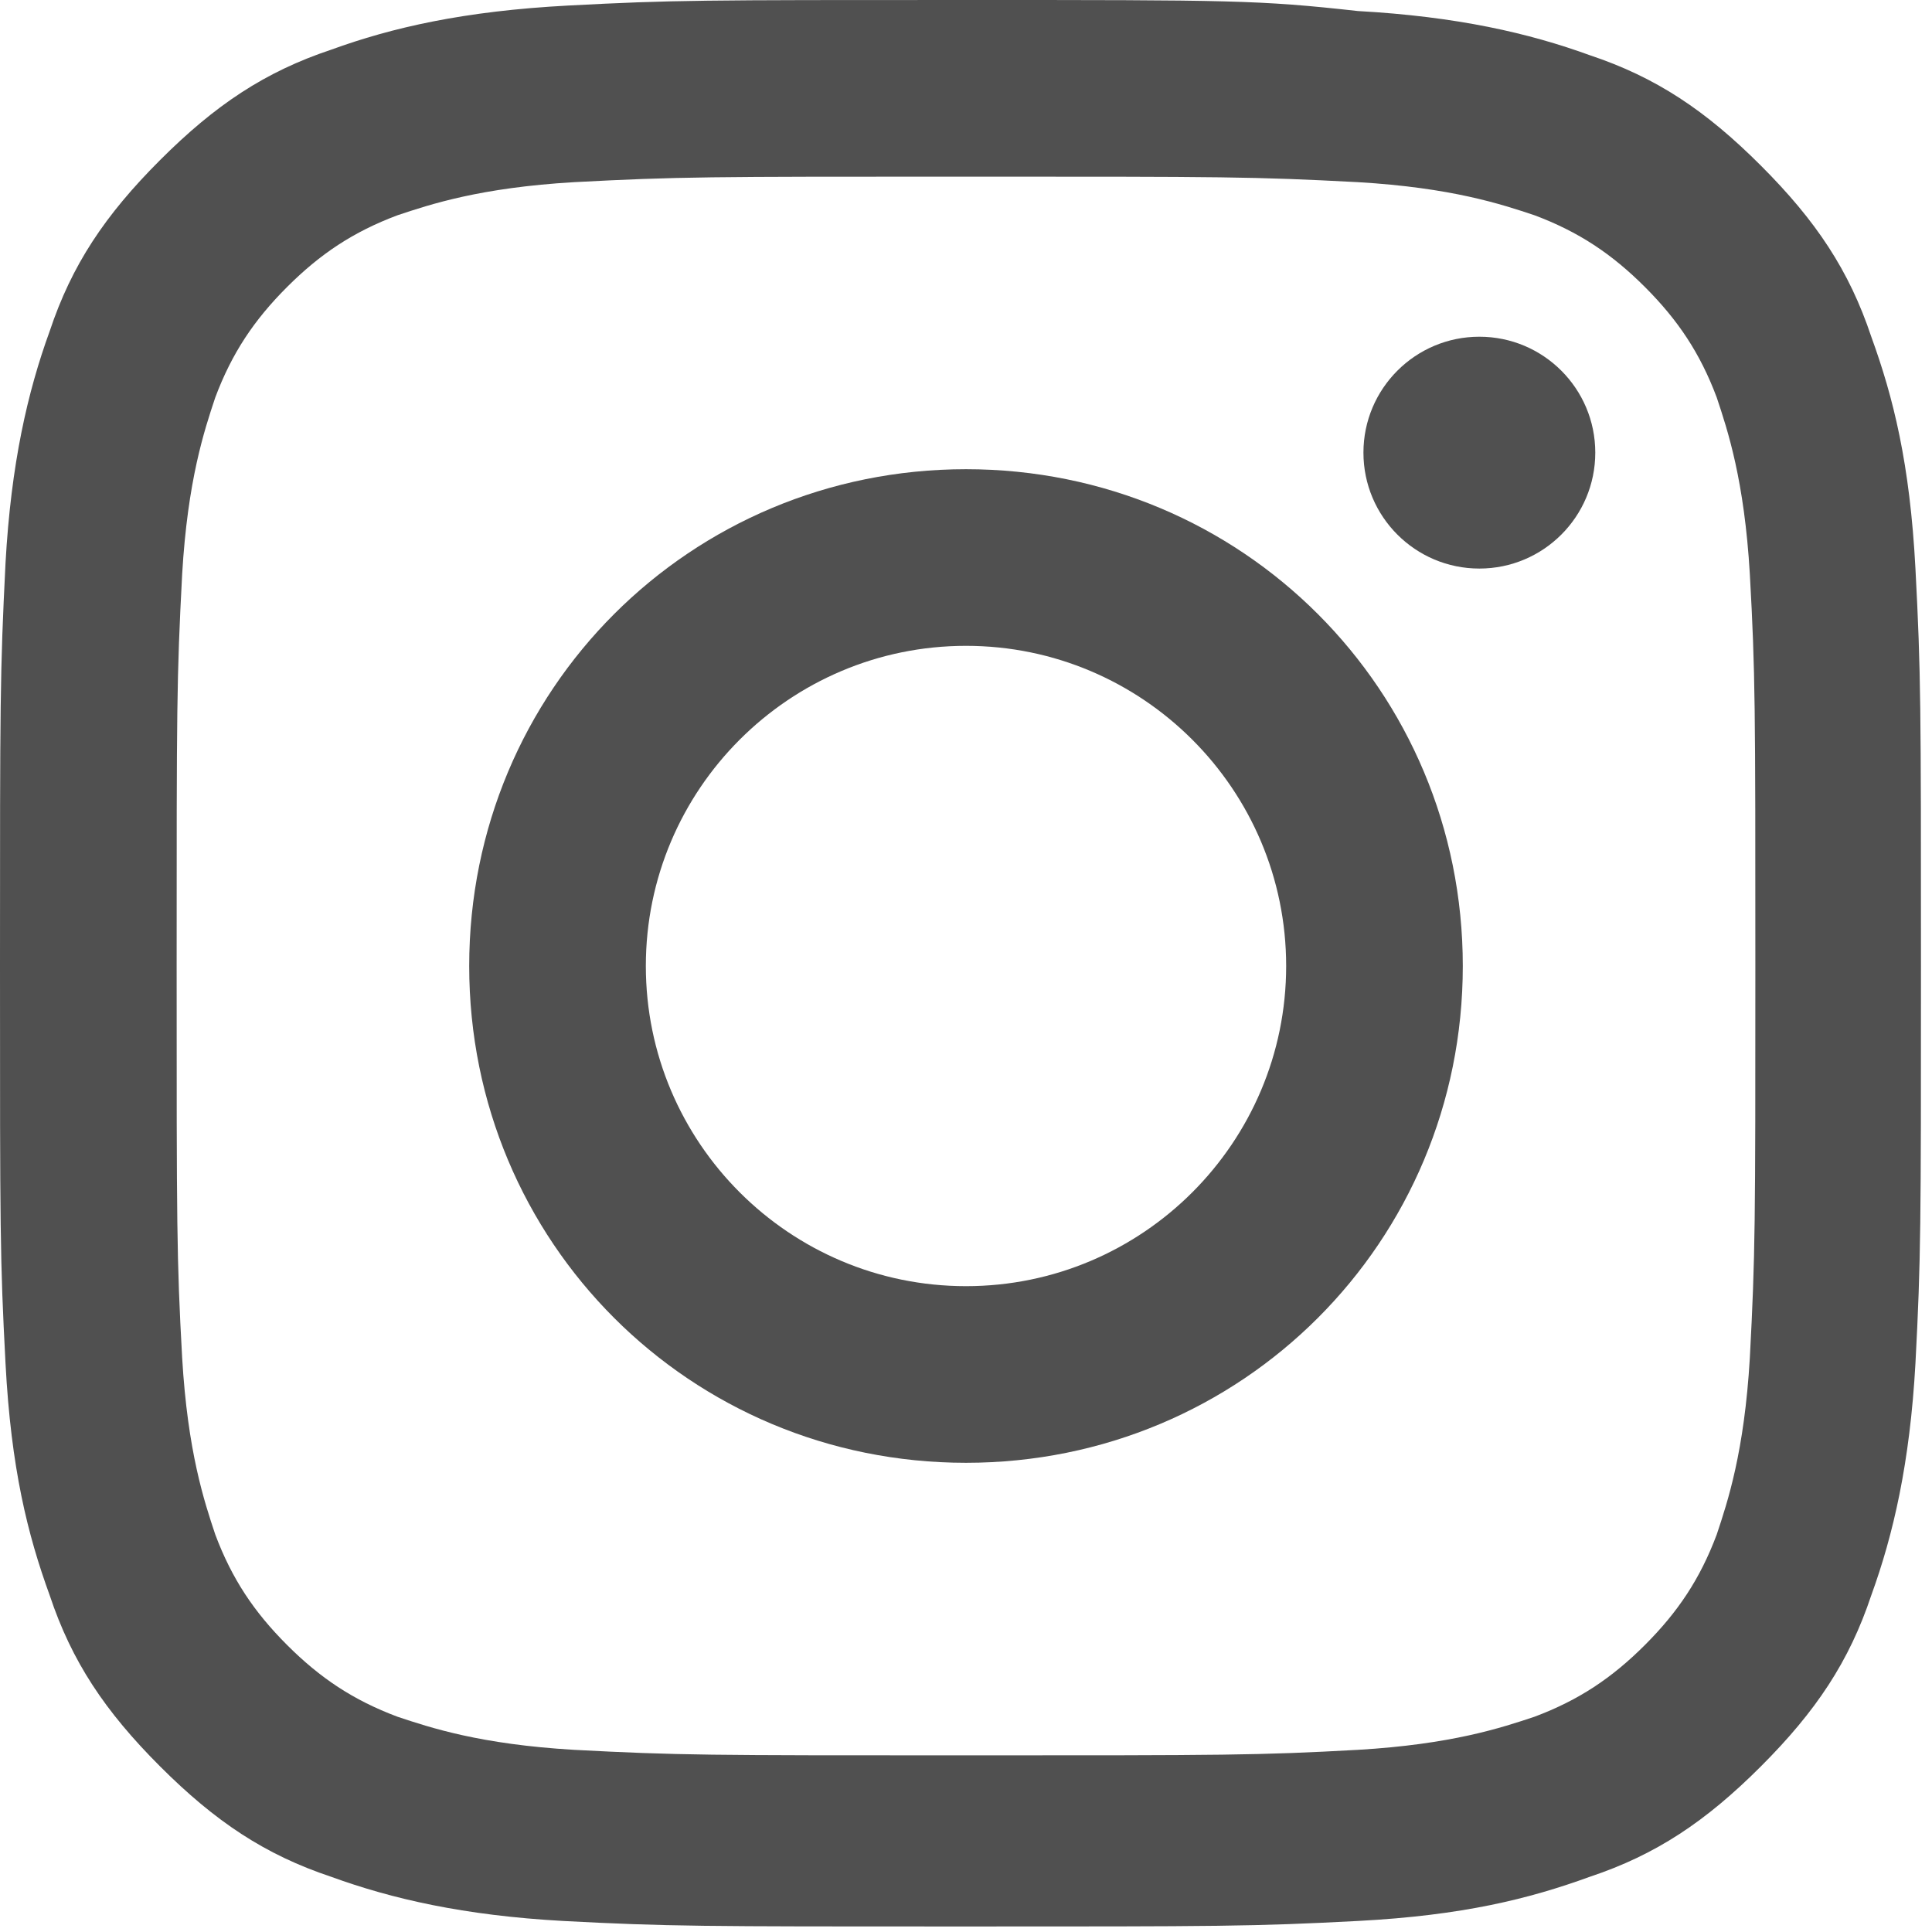
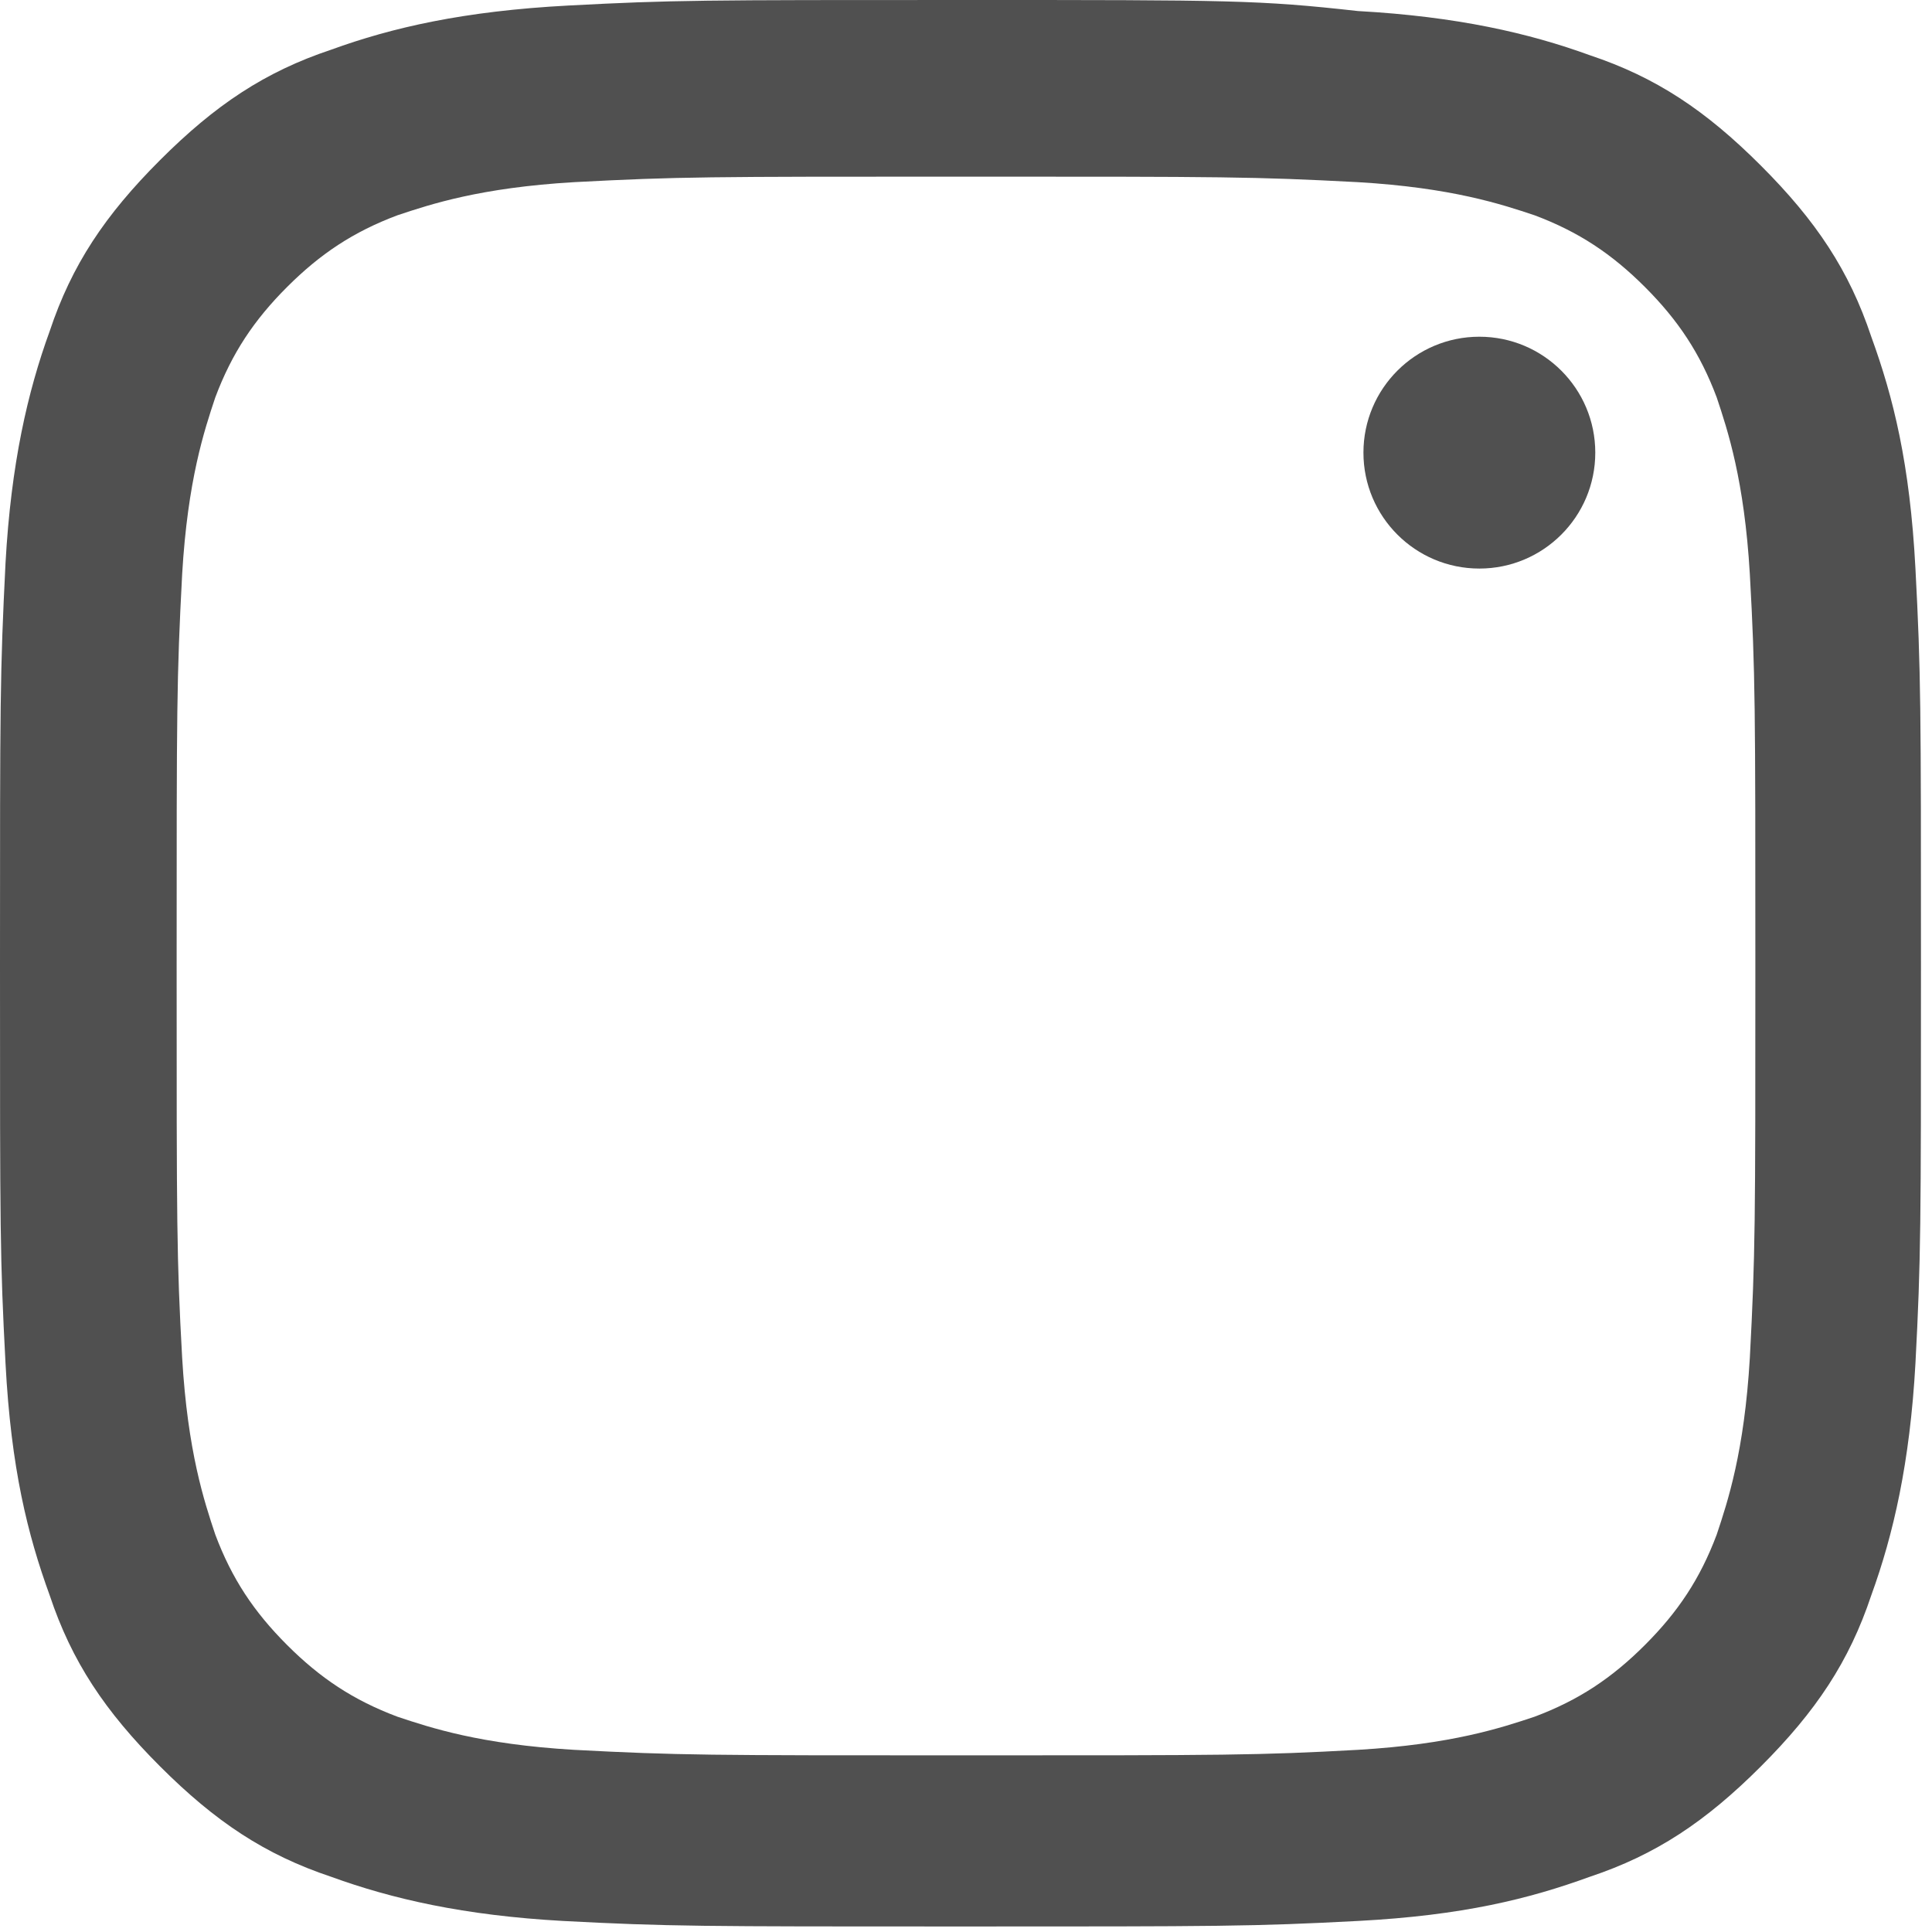
<svg xmlns="http://www.w3.org/2000/svg" version="1.1" id="レイヤー_1" x="0px" y="0px" viewBox="0 0 35 35" style="enable-background:new 0 0 35 35;" xml:space="preserve">
  <style type="text/css">
	.st0{fill:#505050;}
</style>
  <g>
    <path class="st0" d="M17.5,3.2c4.7,0,5.2,0,7.1,0.1c1.7,0.1,2.6,0.4,3.2,0.6c0.8,0.3,1.4,0.7,2,1.3c0.6,0.6,1,1.2,1.3,2   c0.2,0.6,0.5,1.5,0.6,3.2c0.1,1.8,0.1,2.4,0.1,7.1s0,5.2-0.1,7.1c-0.1,1.7-0.4,2.6-0.6,3.2c-0.3,0.8-0.7,1.4-1.3,2   c-0.6,0.6-1.2,1-2,1.3c-0.6,0.2-1.5,0.5-3.2,0.6c-1.8,0.1-2.4,0.1-7.1,0.1s-5.2,0-7.1-0.1c-1.7-0.1-2.6-0.4-3.2-0.6   c-0.8-0.3-1.4-0.7-2-1.3c-0.6-0.6-1-1.2-1.3-2c-0.2-0.6-0.5-1.5-0.6-3.2c-0.1-1.8-0.1-2.4-0.1-7.1s0-5.2,0.1-7.1   c0.1-1.7,0.4-2.6,0.6-3.2c0.3-0.8,0.7-1.4,1.3-2c0.6-0.6,1.2-1,2-1.3c0.6-0.2,1.5-0.5,3.2-0.6C12.3,3.2,12.8,3.2,17.5,3.2 M17.5,0   c-4.8,0-5.3,0-7.2,0.1C8.4,0.2,7.1,0.5,6,0.9c-1.2,0.4-2.1,1-3.1,2c-1,1-1.6,1.9-2,3.1c-0.4,1.1-0.7,2.4-0.8,4.2   C0,12.2,0,12.7,0,17.5c0,4.8,0,5.3,0.1,7.2c0.1,1.9,0.4,3.1,0.8,4.2c0.4,1.2,1,2.1,2,3.1c1,1,1.9,1.6,3.1,2   c1.1,0.4,2.4,0.7,4.2,0.8c1.9,0.1,2.5,0.1,7.2,0.1s5.3,0,7.2-0.1c1.9-0.1,3.1-0.4,4.2-0.8c1.2-0.4,2.1-1,3.1-2c1-1,1.6-1.9,2-3.1   c0.4-1.1,0.7-2.4,0.8-4.2c0.1-1.9,0.1-2.5,0.1-7.2s0-5.3-0.1-7.2c-0.1-1.9-0.4-3.1-0.8-4.2c-0.4-1.2-1-2.1-2-3.1   c-1-1-1.9-1.6-3.1-2c-1.1-0.4-2.4-0.7-4.2-0.8C22.8,0,22.3,0,17.5,0L17.5,0z" />
-     <path class="st0" d="M17.5,8.5c-5,0-9,4-9,9s4,9,9,9s9-4,9-9S22.5,8.5,17.5,8.5z M17.5,23.3c-3.2,0-5.8-2.6-5.8-5.8   c0-3.2,2.6-5.8,5.8-5.8c3.2,0,5.8,2.6,5.8,5.8C23.3,20.7,20.7,23.3,17.5,23.3z" />
    <circle class="st0" cx="26.8" cy="8.2" r="2.1" />
  </g>
</svg>